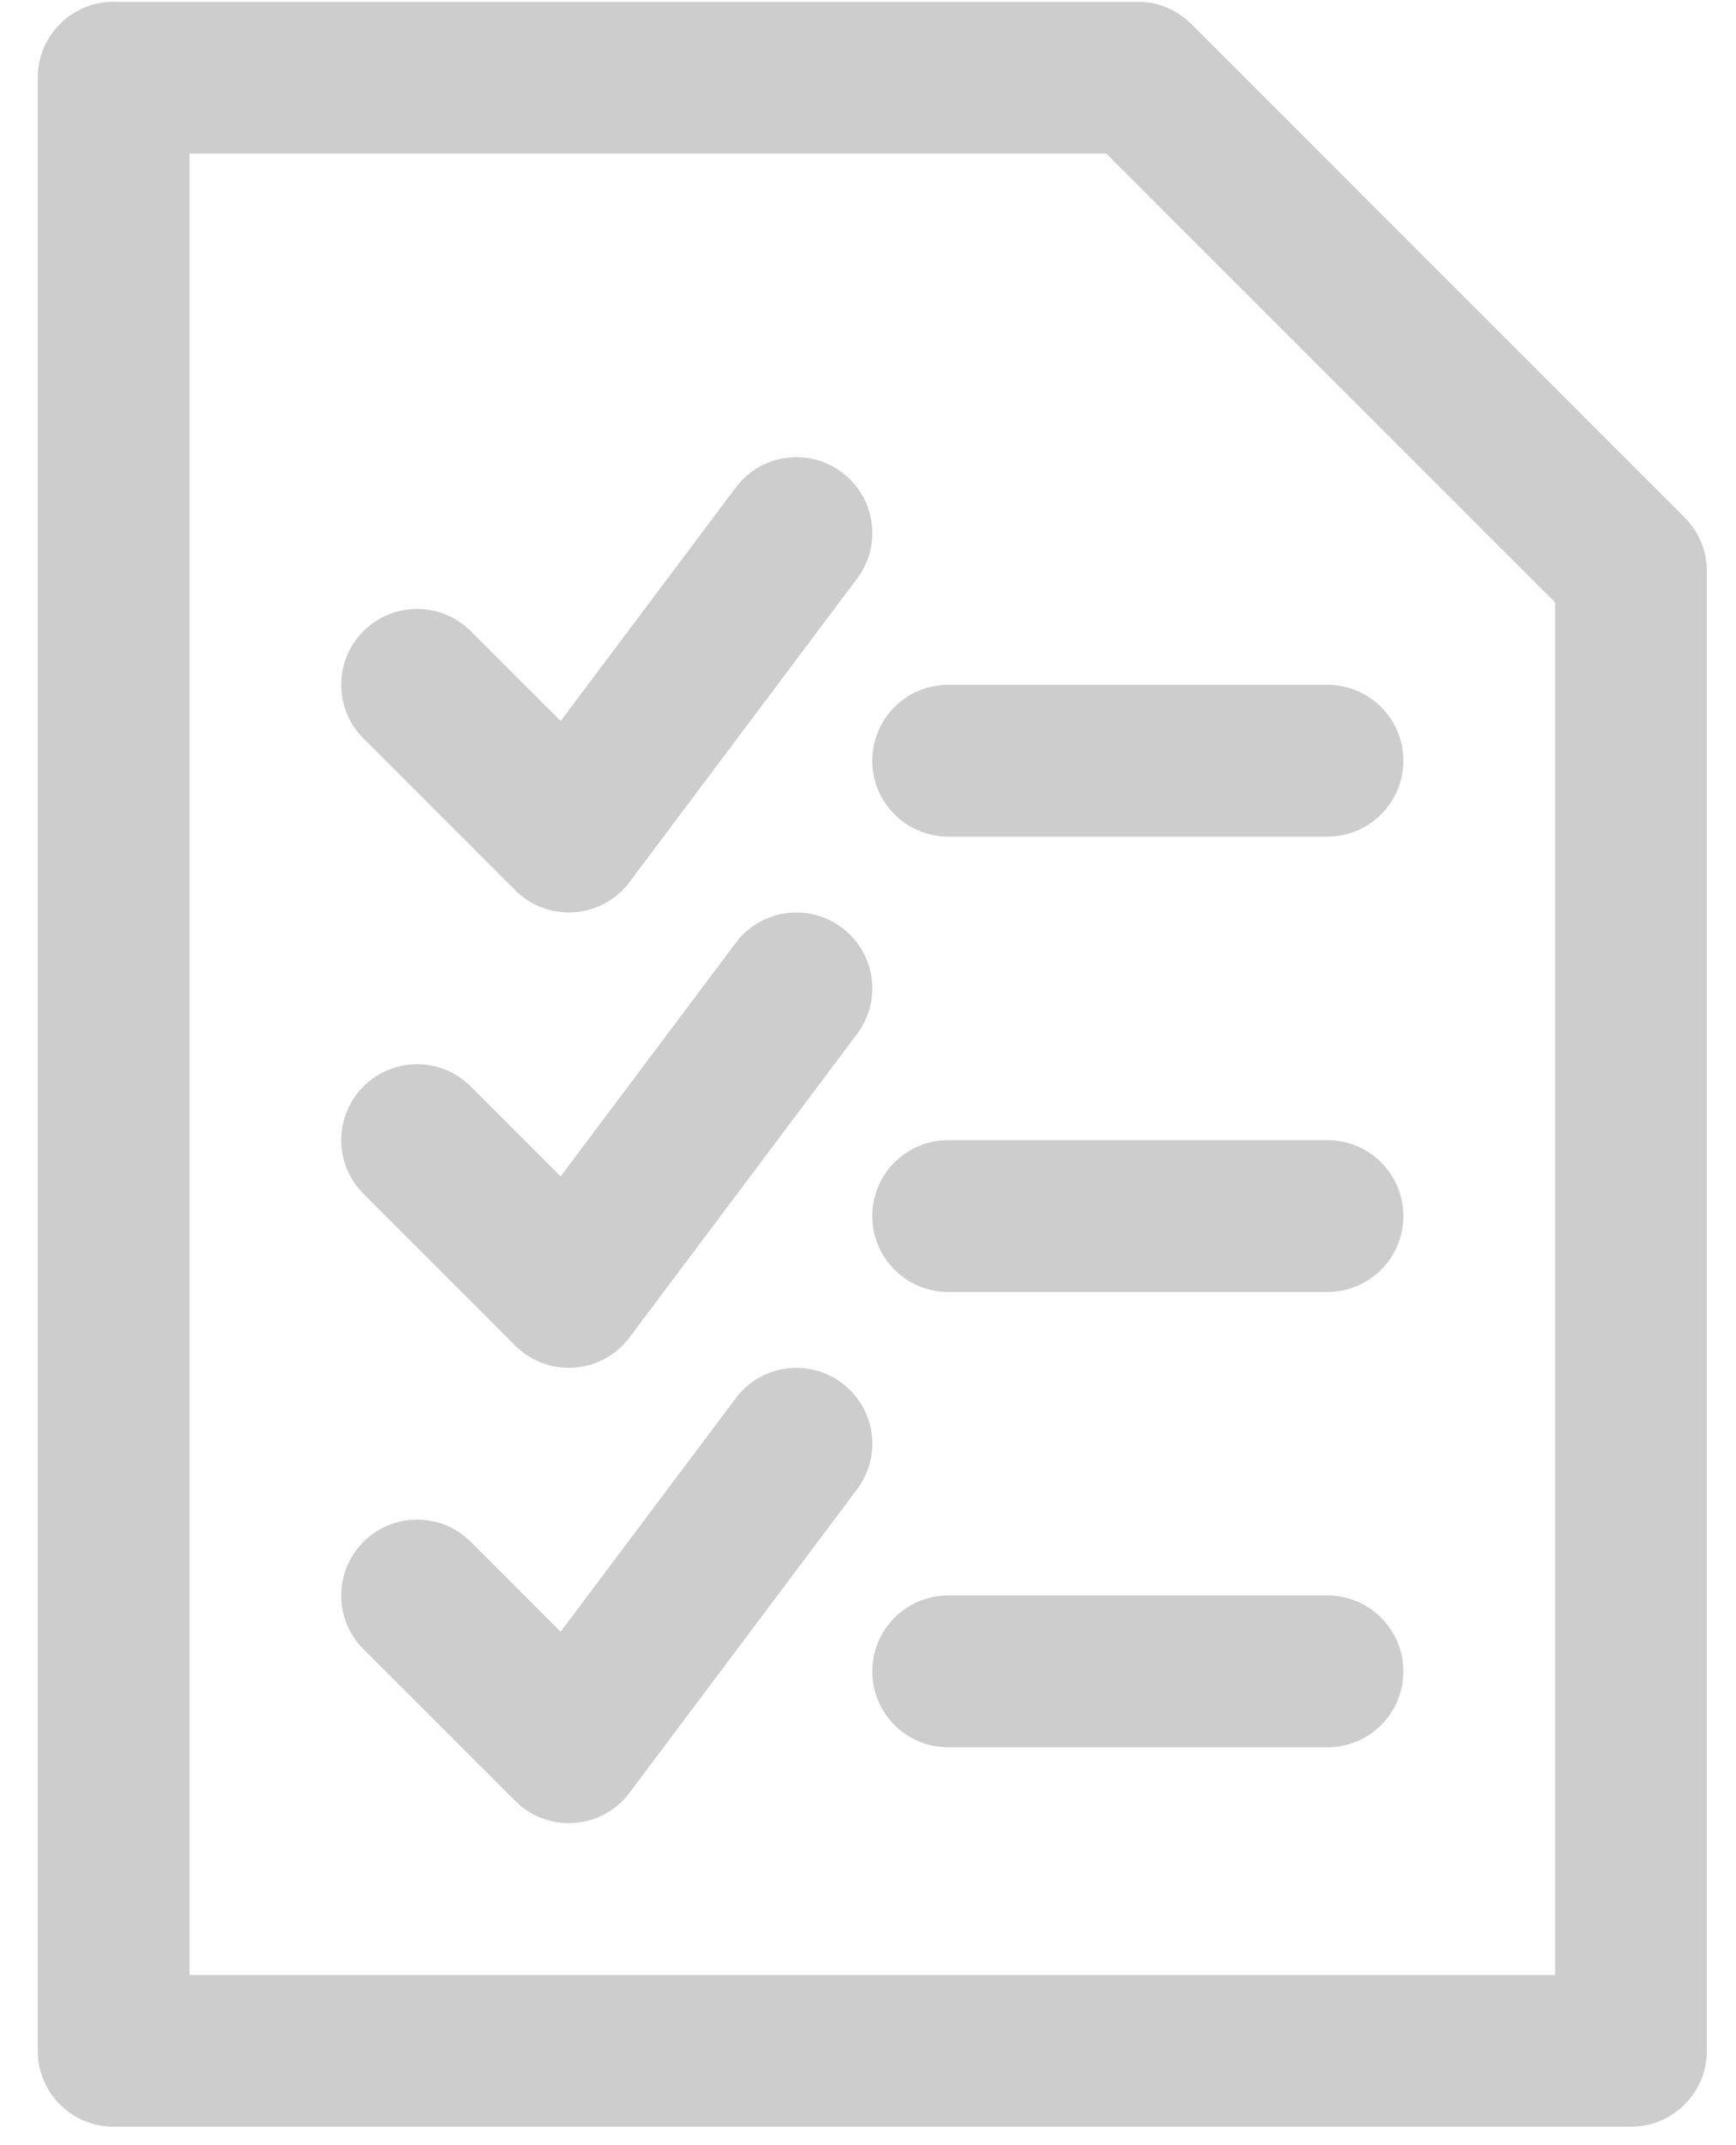
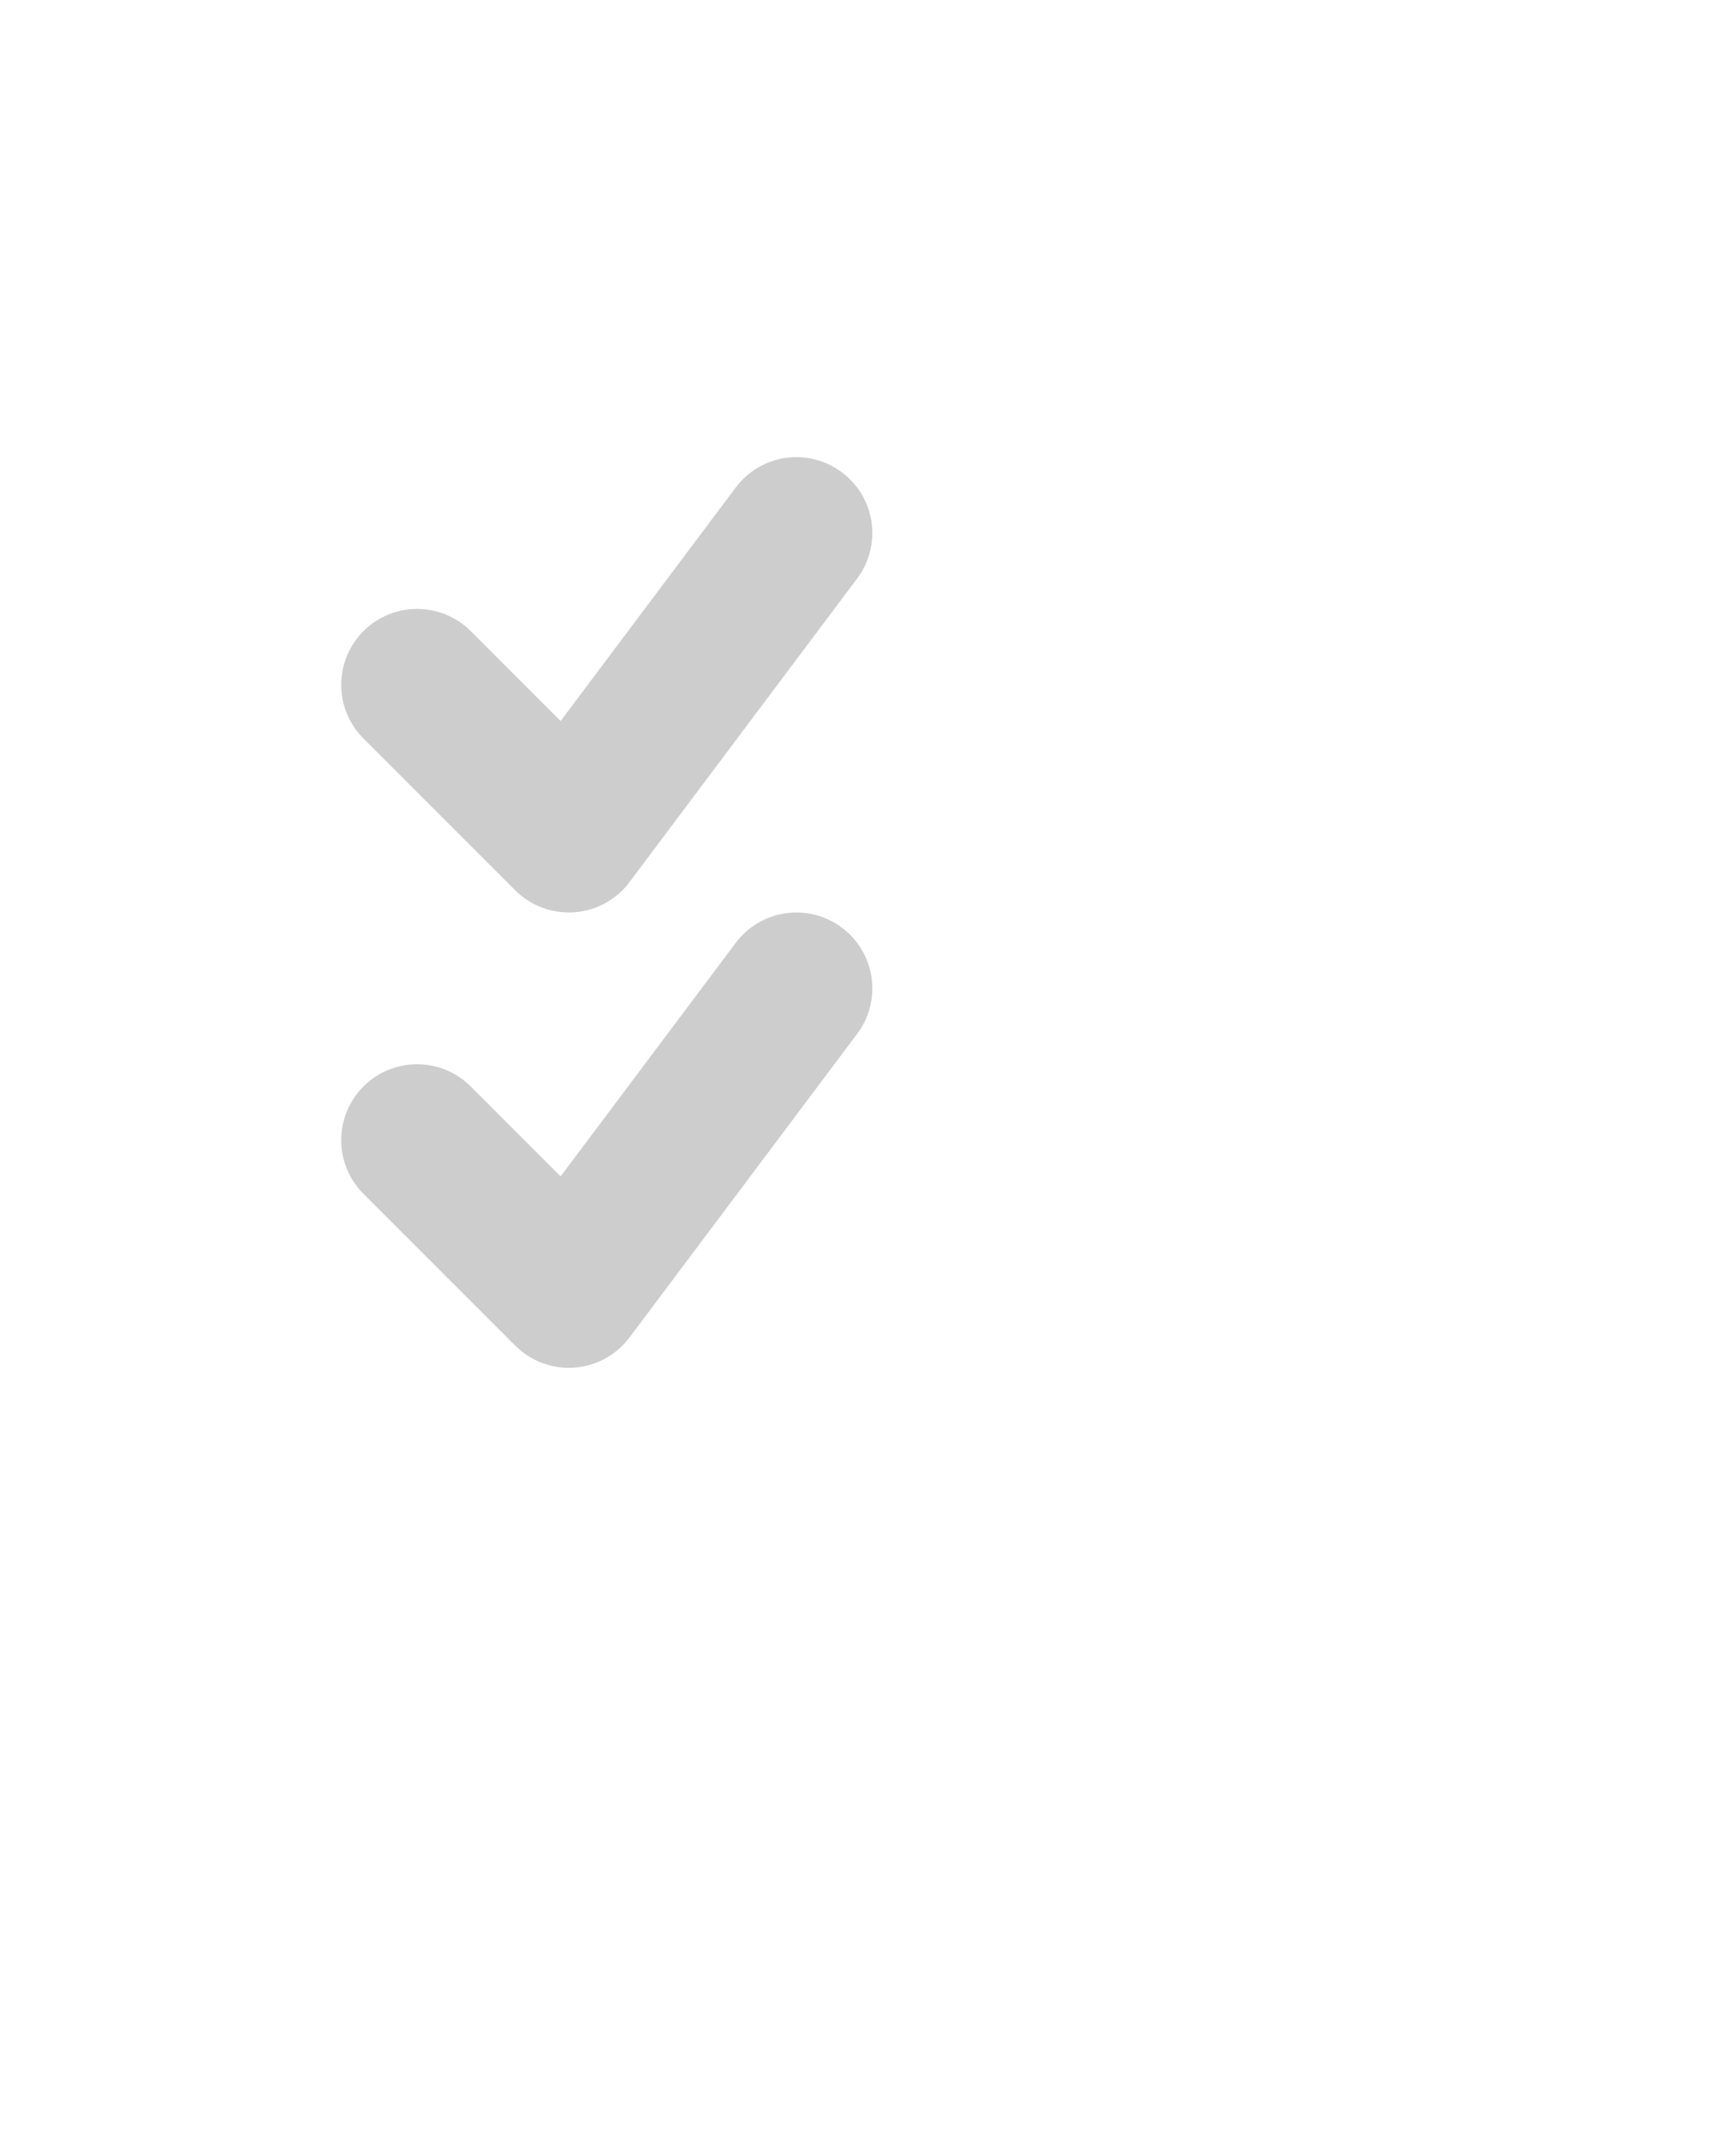
<svg xmlns="http://www.w3.org/2000/svg" width="34" height="42" viewBox="0 0 34 42" fill="none">
-   <path d="M31.943 41.639H2.225C1.404 41.639 0.739 40.975 0.739 40.154V1.521C0.739 0.7 1.404 0.035 2.225 0.035H22.283C22.678 0.035 23.055 0.192 23.333 0.47L32.993 10.13C33.272 10.409 33.429 10.786 33.429 11.181V40.154C33.429 40.975 32.764 41.639 31.943 41.639ZM3.711 38.668H30.457V11.795L21.668 3.007H3.711V38.668Z" fill="#CDCDCD" />
  <path d="M11.14 17.865C10.748 17.865 10.37 17.71 10.09 17.43L7.118 14.458C6.538 13.878 6.538 12.938 7.118 12.357C7.699 11.777 8.639 11.777 9.22 12.357L10.98 14.117L14.41 9.545C14.903 8.886 15.834 8.756 16.489 9.248C17.147 9.739 17.28 10.671 16.787 11.327L12.329 17.27C12.071 17.616 11.676 17.831 11.247 17.861C11.21 17.864 11.175 17.865 11.14 17.865L11.14 17.865Z" fill="#CDCDCD" />
-   <path d="M25.999 16.38H18.57C17.749 16.38 17.084 15.715 17.084 14.894C17.084 14.072 17.749 13.408 18.57 13.408H25.999C26.82 13.408 27.485 14.072 27.485 14.894C27.485 15.715 26.82 16.38 25.999 16.38Z" fill="#CDCDCD" />
  <path d="M11.14 26.781C10.748 26.781 10.37 26.625 10.09 26.345L7.118 23.373C6.538 22.793 6.538 21.853 7.118 21.272C7.699 20.692 8.639 20.692 9.22 21.272L10.98 23.032L14.41 18.46C14.903 17.803 15.834 17.671 16.489 18.163C17.147 18.655 17.28 19.586 16.787 20.242L12.329 26.186C12.071 26.531 11.676 26.746 11.247 26.776C11.21 26.779 11.175 26.781 11.14 26.781L11.14 26.781Z" fill="#CDCDCD" />
-   <path d="M25.999 25.295H18.57C17.749 25.295 17.084 24.63 17.084 23.809C17.084 22.988 17.749 22.323 18.57 22.323H25.999C26.82 22.323 27.485 22.988 27.485 23.809C27.485 24.63 26.82 25.295 25.999 25.295Z" fill="#CDCDCD" />
-   <path d="M11.14 35.696C10.748 35.696 10.37 35.541 10.09 35.26L7.118 32.289C6.538 31.708 6.538 30.768 7.118 30.188C7.699 29.607 8.639 29.607 9.22 30.188L10.98 31.948L14.41 27.375C14.903 26.718 15.834 26.587 16.489 27.078C17.147 27.57 17.28 28.502 16.787 29.157L12.329 35.101C12.071 35.446 11.676 35.661 11.247 35.691C11.21 35.694 11.175 35.696 11.14 35.696L11.14 35.696Z" fill="#CDCDCD" />
-   <path d="M25.999 34.21H18.57C17.749 34.21 17.084 33.545 17.084 32.724C17.084 31.903 17.749 31.238 18.57 31.238H25.999C26.82 31.238 27.485 31.903 27.485 32.724C27.485 33.545 26.82 34.21 25.999 34.21Z" fill="#CDCDCD" />
</svg>